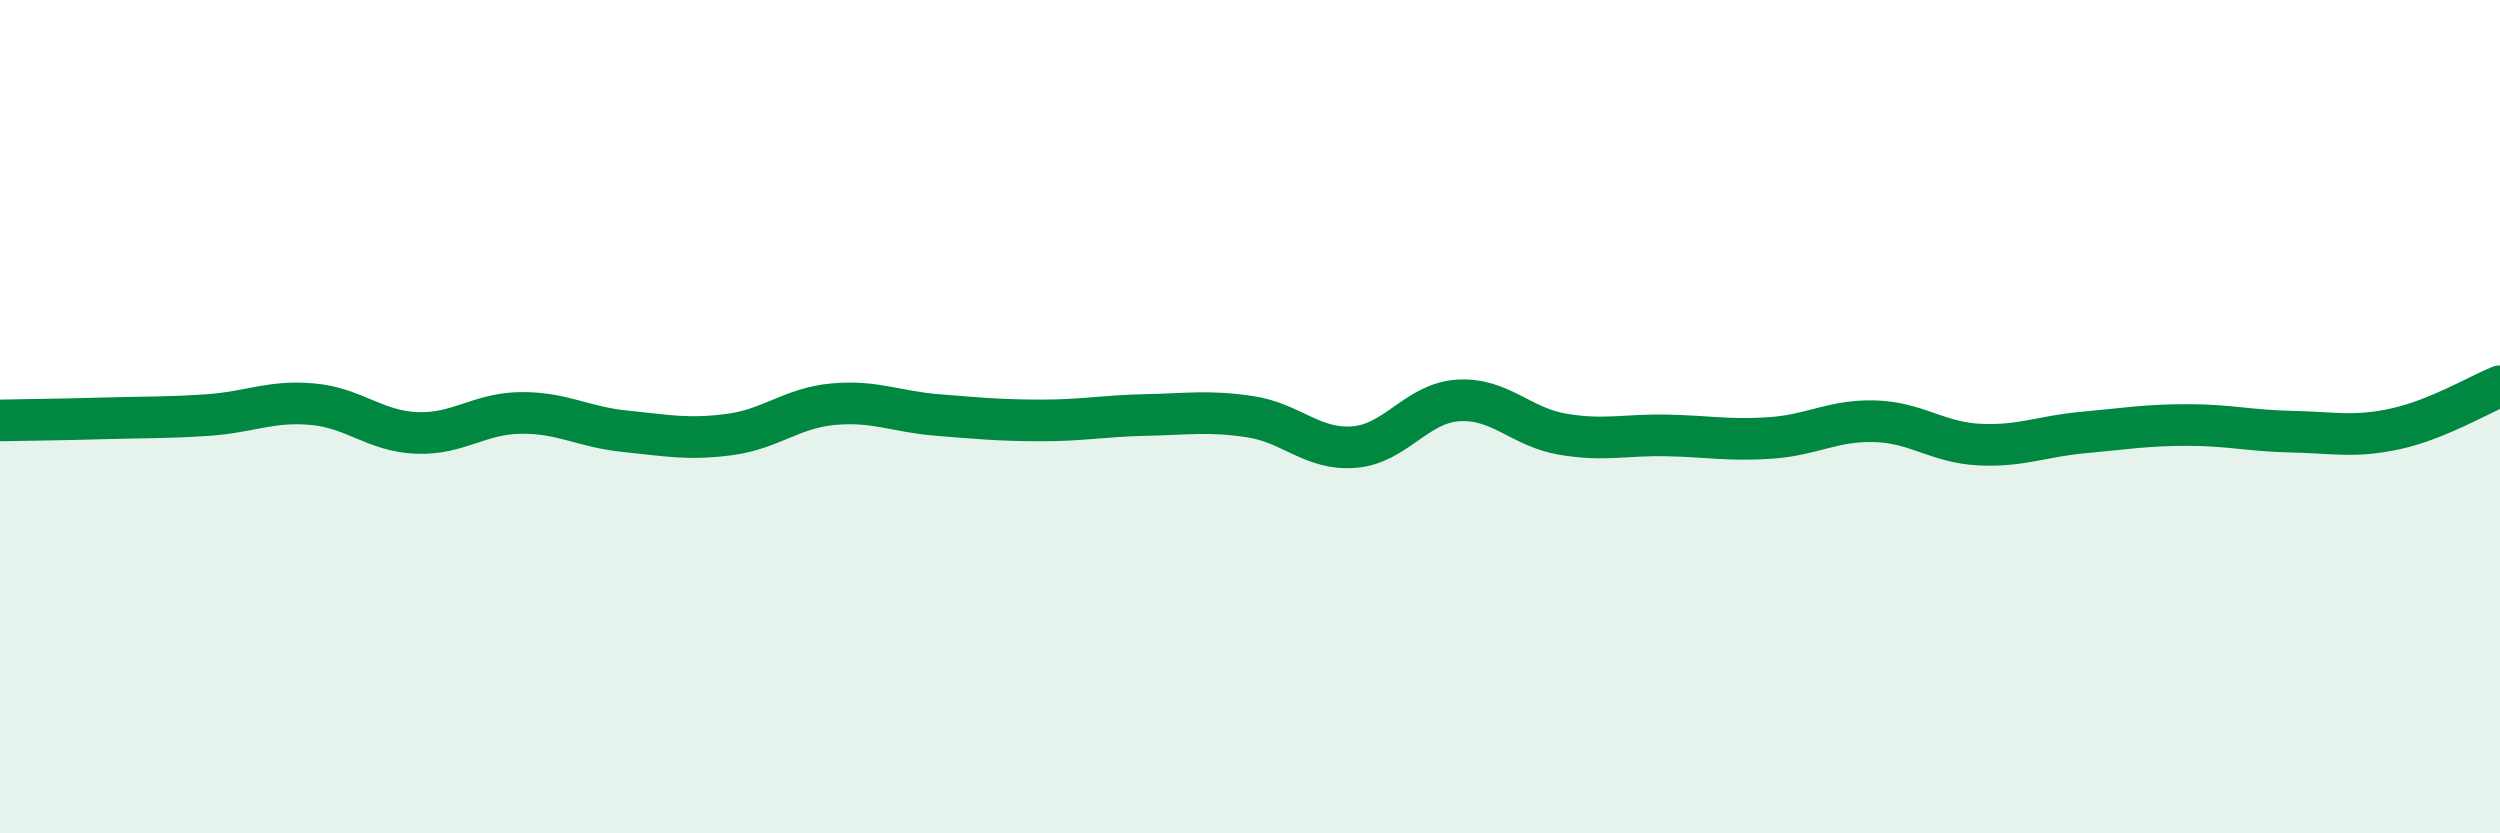
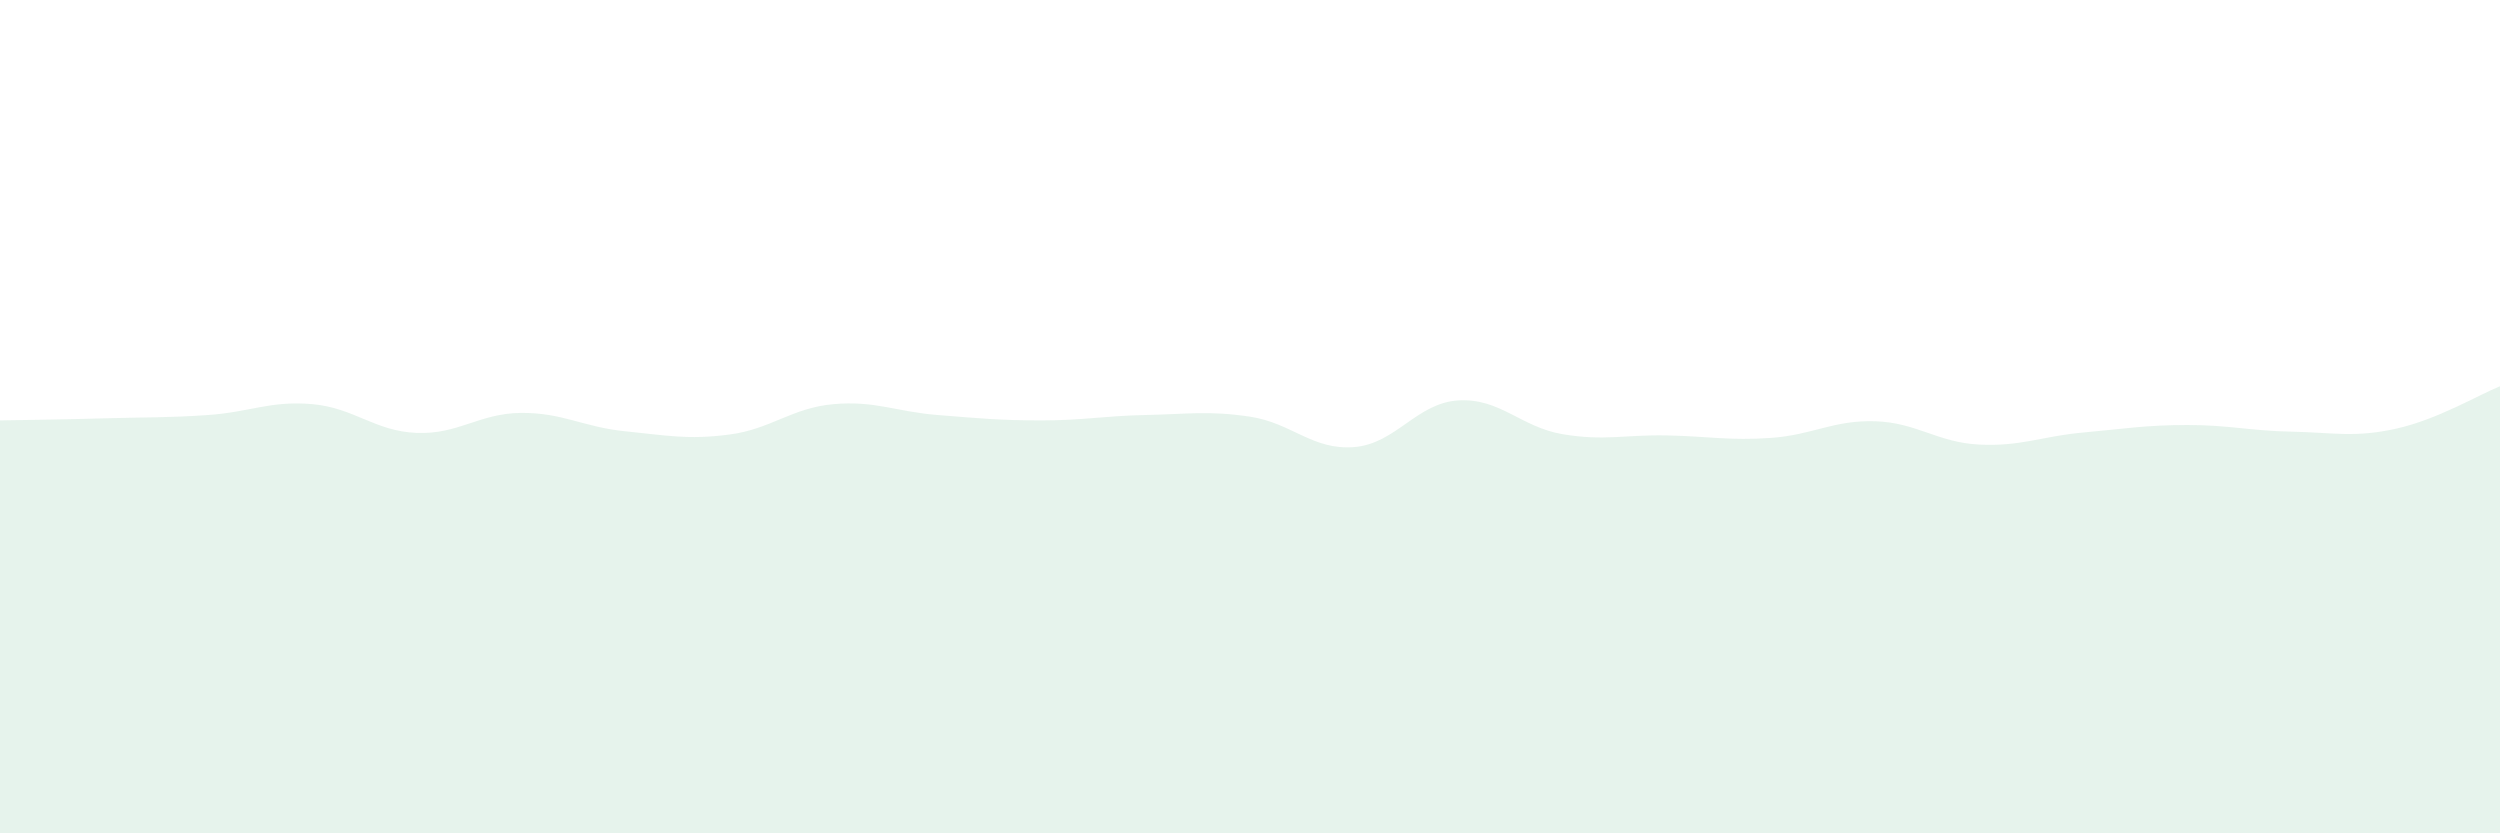
<svg xmlns="http://www.w3.org/2000/svg" width="60" height="20" viewBox="0 0 60 20">
  <path d="M 0,10.09 C 0.5,10.08 1.5,10.07 2.5,10.04 C 3.5,10.01 4,10.03 5,9.96 C 6,9.89 6.5,9.61 7.5,9.7 C 8.5,9.79 9,10.35 10,10.39 C 11,10.43 11.5,9.92 12.5,9.91 C 13.5,9.9 14,10.25 15,10.35 C 16,10.45 16.5,10.56 17.5,10.43 C 18.5,10.3 19,9.79 20,9.7 C 21,9.61 21.5,9.88 22.5,9.96 C 23.5,10.04 24,10.09 25,10.09 C 26,10.09 26.5,9.98 27.5,9.96 C 28.5,9.94 29,9.85 30,10 C 31,10.15 31.5,10.81 32.5,10.73 C 33.5,10.65 34,9.67 35,9.61 C 36,9.55 36.5,10.25 37.5,10.42 C 38.5,10.59 39,10.43 40,10.45 C 41,10.47 41.5,10.58 42.5,10.51 C 43.5,10.44 44,10.08 45,10.11 C 46,10.14 46.5,10.62 47.5,10.67 C 48.5,10.72 49,10.47 50,10.38 C 51,10.29 51.5,10.2 52.5,10.2 C 53.5,10.2 54,10.34 55,10.36 C 56,10.38 56.5,10.51 57.5,10.29 C 58.5,10.07 59.5,9.47 60,9.27L60 20L0 20Z" fill="#008740" opacity="0.1" stroke-linecap="round" stroke-linejoin="round" />
-   <path d="M 0,10.09 C 0.5,10.08 1.5,10.07 2.5,10.04 C 3.5,10.01 4,10.03 5,9.96 C 6,9.89 6.5,9.61 7.5,9.7 C 8.5,9.79 9,10.35 10,10.39 C 11,10.43 11.5,9.92 12.5,9.91 C 13.5,9.9 14,10.25 15,10.35 C 16,10.45 16.5,10.56 17.5,10.43 C 18.5,10.3 19,9.79 20,9.7 C 21,9.61 21.5,9.88 22.5,9.96 C 23.5,10.04 24,10.09 25,10.09 C 26,10.09 26.5,9.98 27.5,9.96 C 28.5,9.94 29,9.85 30,10 C 31,10.15 31.5,10.81 32.5,10.73 C 33.5,10.65 34,9.67 35,9.61 C 36,9.55 36.5,10.25 37.5,10.42 C 38.5,10.59 39,10.43 40,10.45 C 41,10.47 41.5,10.58 42.5,10.51 C 43.5,10.44 44,10.08 45,10.11 C 46,10.14 46.5,10.62 47.5,10.67 C 48.5,10.72 49,10.47 50,10.38 C 51,10.29 51.5,10.2 52.5,10.2 C 53.5,10.2 54,10.34 55,10.36 C 56,10.38 56.5,10.51 57.5,10.29 C 58.5,10.07 59.5,9.47 60,9.27" stroke="#008740" stroke-width="1" fill="none" stroke-linecap="round" stroke-linejoin="round" />
</svg>